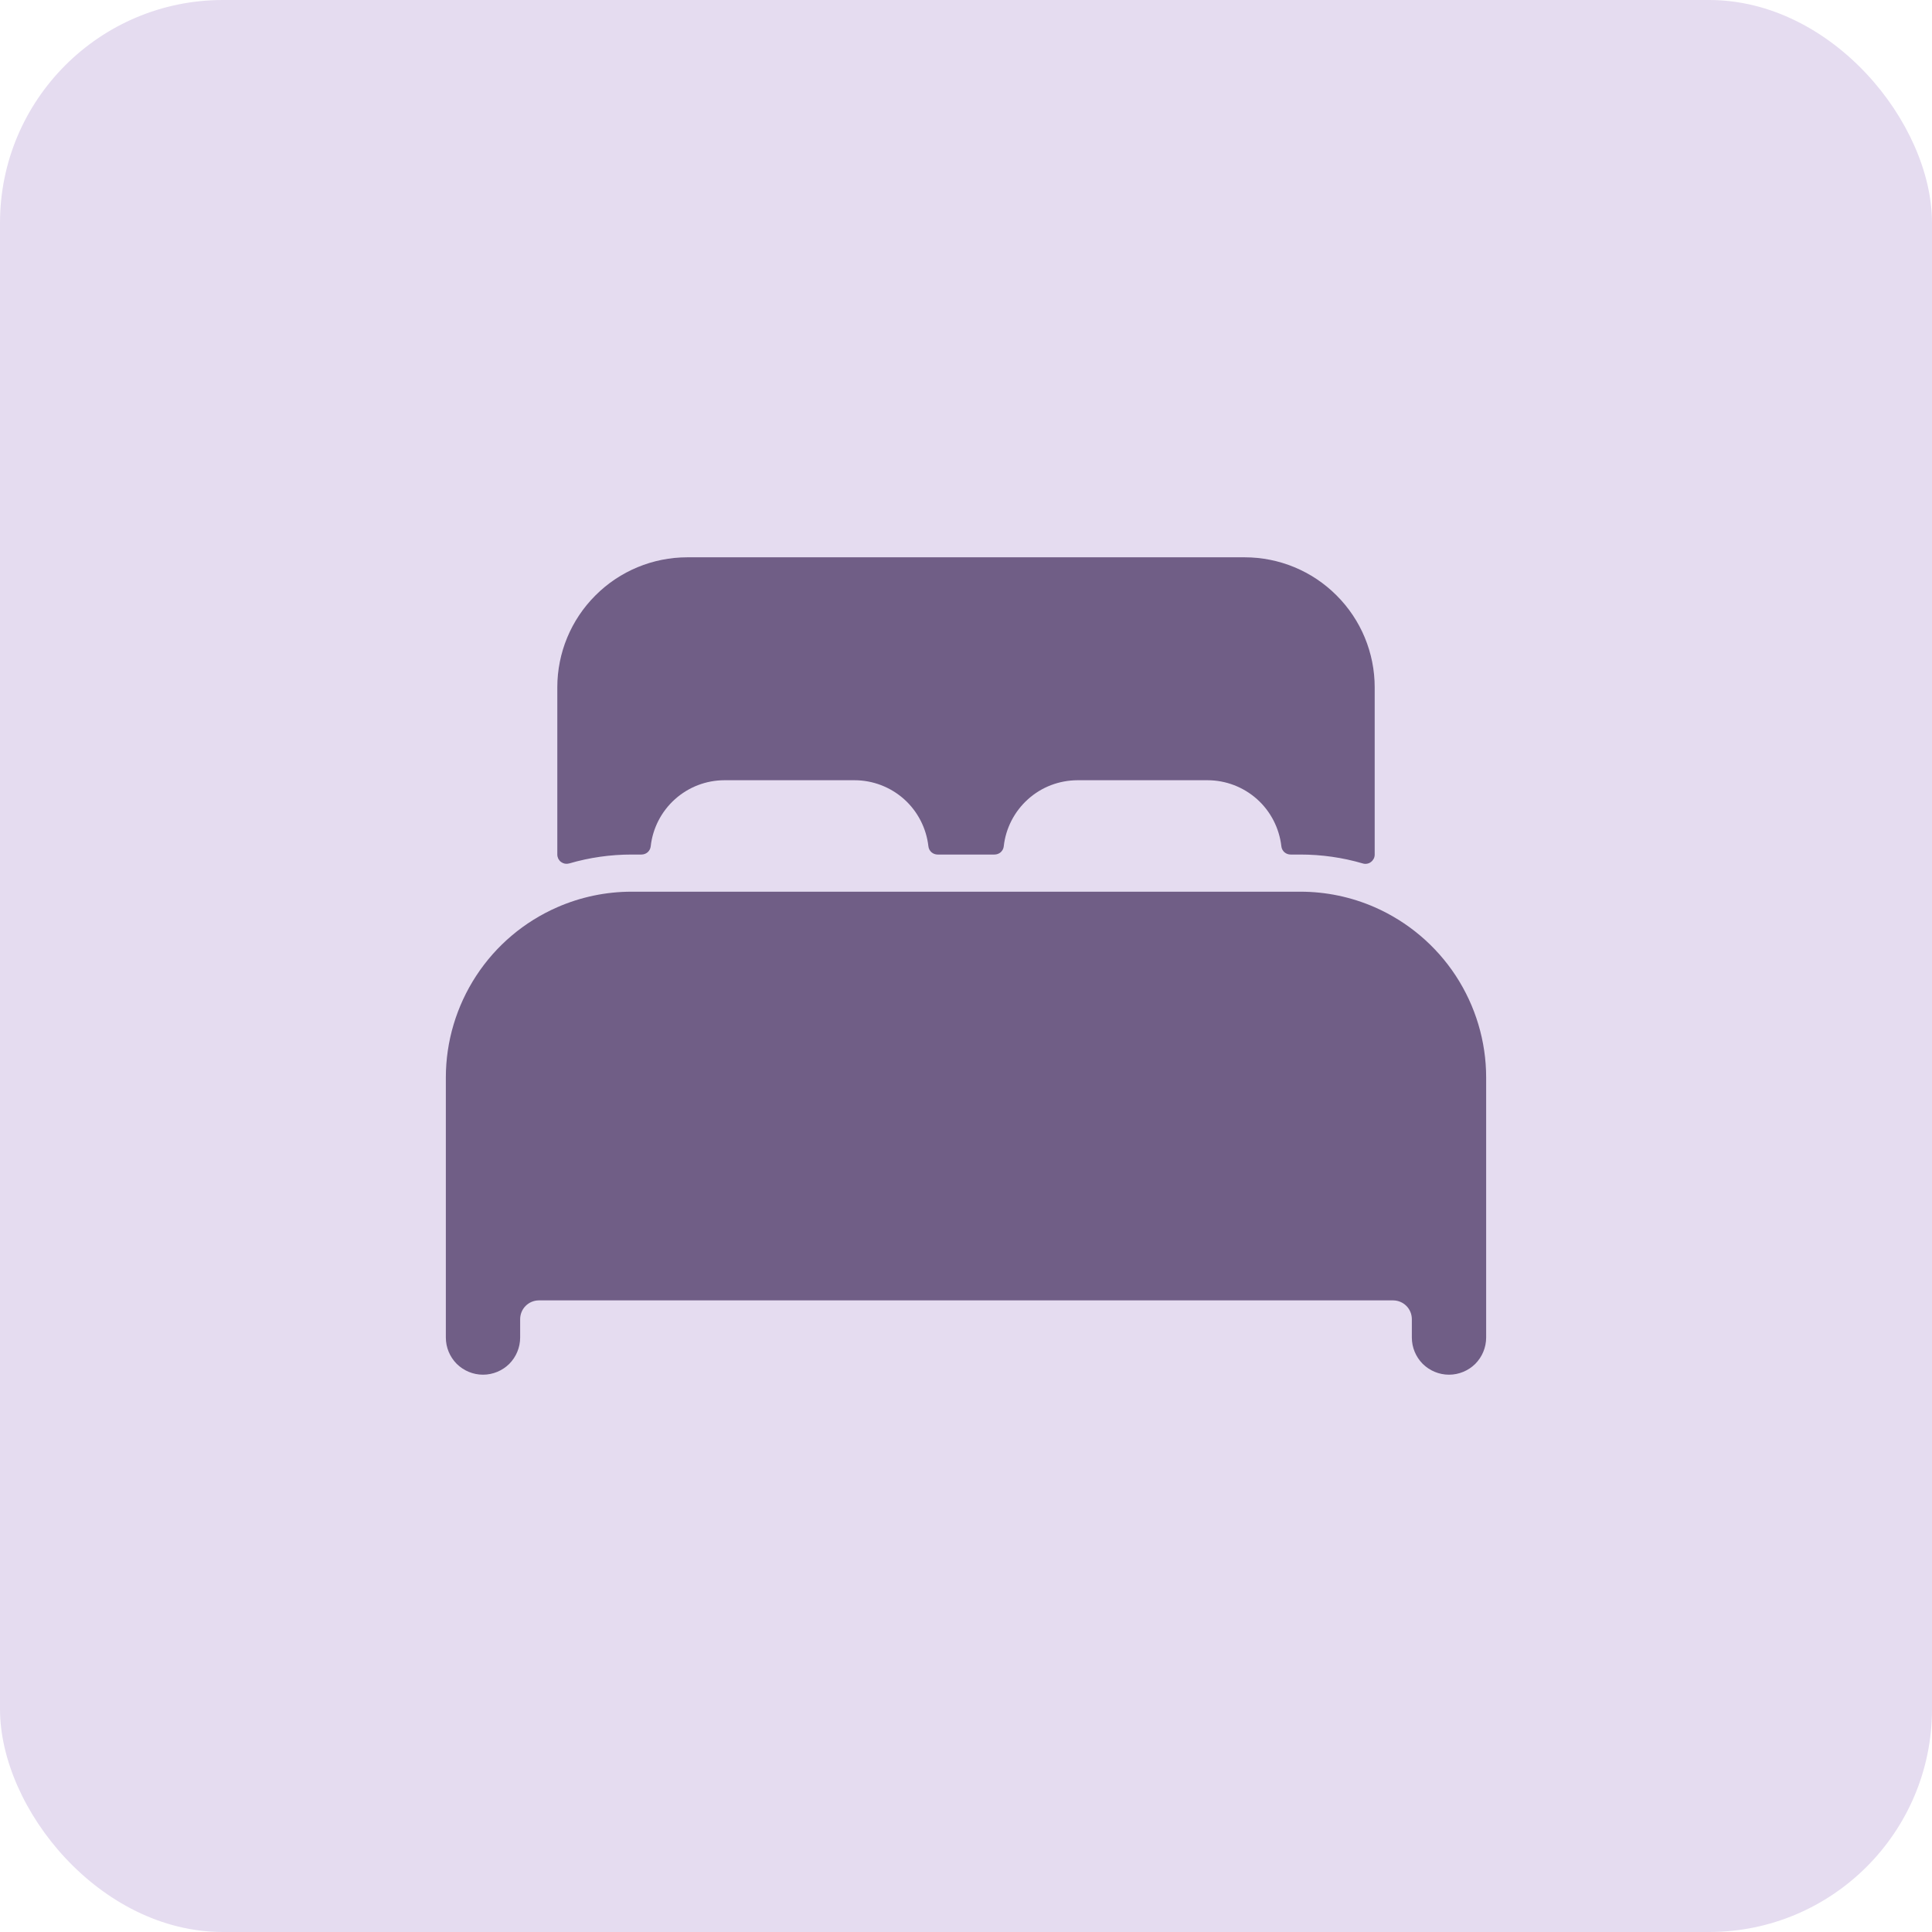
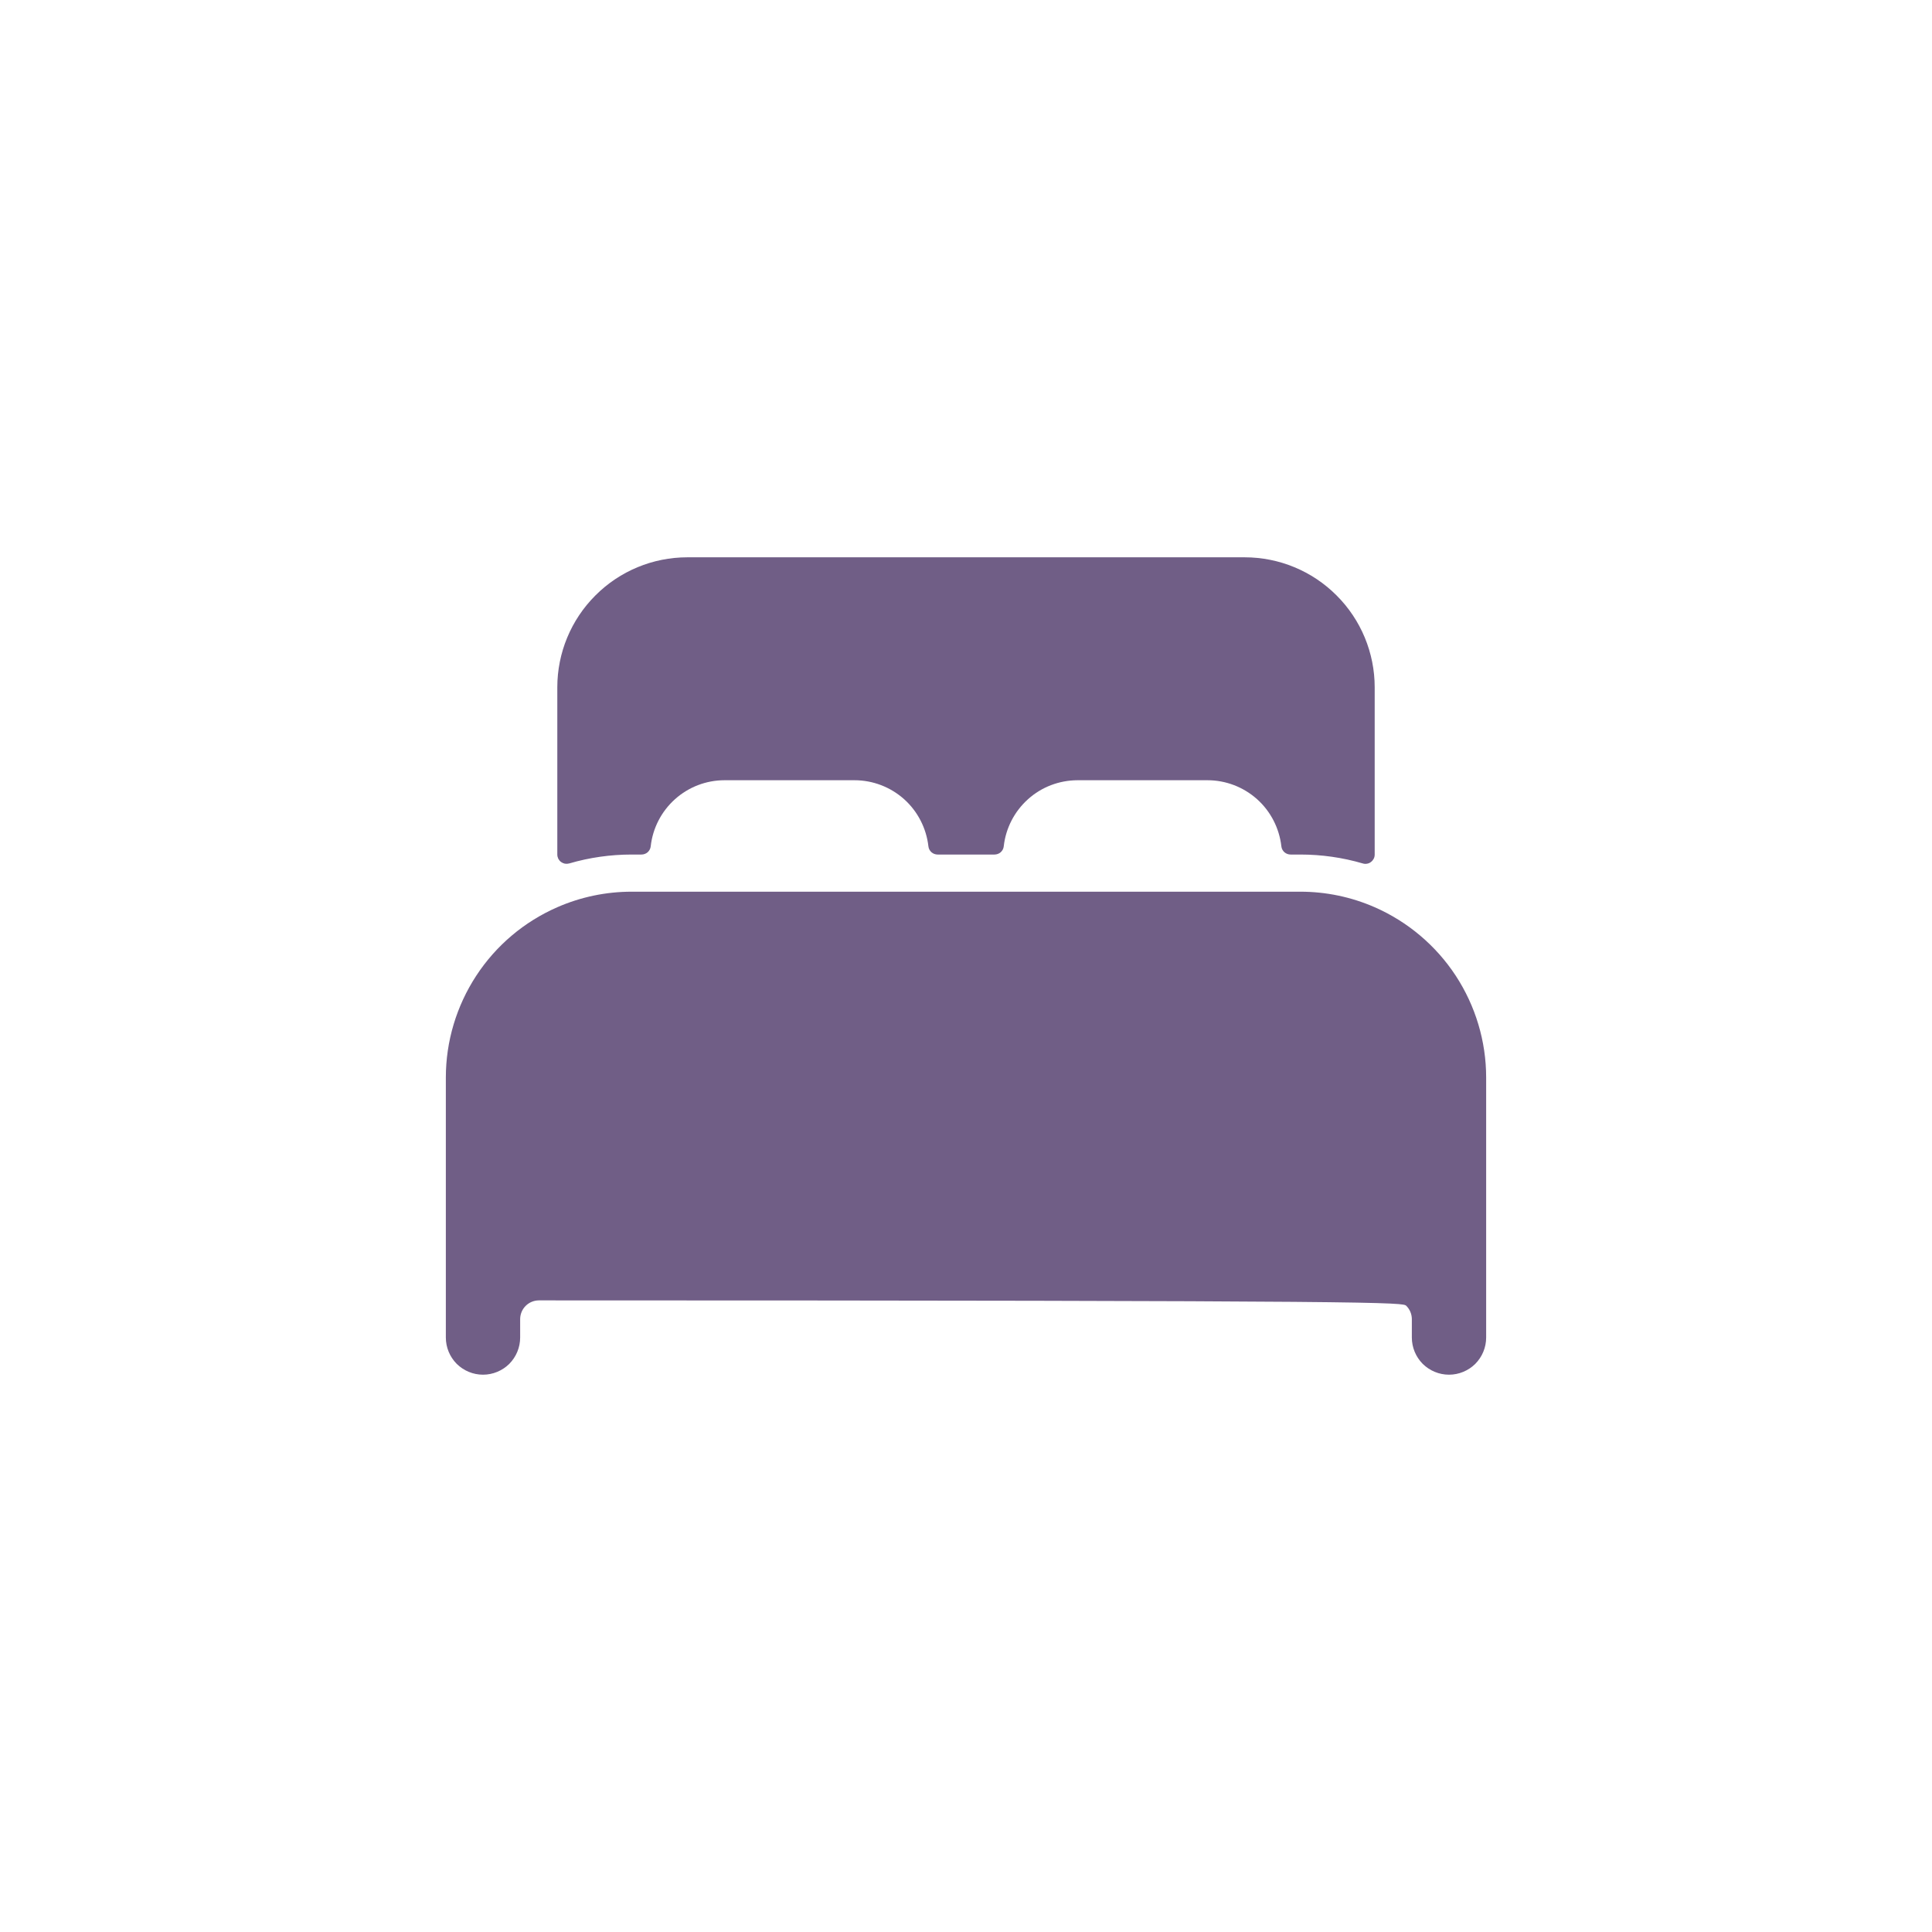
<svg xmlns="http://www.w3.org/2000/svg" width="26" height="26" viewBox="0 0 26 26" fill="none">
-   <rect width="26" height="26" rx="3" fill="#E5DCF0" />
-   <path d="M18.5 12.209C18.185 12.071 17.844 12 17.5 12H8.5C8.156 12 7.815 12.071 7.5 12.209C7.054 12.404 6.675 12.724 6.409 13.131C6.143 13.538 6 14.014 6 14.5V18C6 18.133 6.053 18.26 6.146 18.354C6.24 18.447 6.367 18.5 6.5 18.5C6.633 18.5 6.76 18.447 6.854 18.354C6.947 18.26 7 18.133 7 18V17.75C7.001 17.684 7.027 17.621 7.074 17.574C7.121 17.527 7.184 17.501 7.25 17.5H18.75C18.816 17.501 18.879 17.527 18.926 17.574C18.973 17.621 18.999 17.684 19 17.75V18C19 18.133 19.053 18.26 19.146 18.354C19.24 18.447 19.367 18.5 19.5 18.5C19.633 18.5 19.76 18.447 19.854 18.354C19.947 18.26 20 18.133 20 18V14.5C20 14.014 19.857 13.538 19.591 13.131C19.325 12.725 18.945 12.404 18.5 12.209Z" fill="#705E86" />
+   <path d="M18.5 12.209C18.185 12.071 17.844 12 17.5 12H8.5C8.156 12 7.815 12.071 7.5 12.209C7.054 12.404 6.675 12.724 6.409 13.131C6.143 13.538 6 14.014 6 14.5V18C6 18.133 6.053 18.26 6.146 18.354C6.24 18.447 6.367 18.5 6.5 18.5C6.633 18.5 6.76 18.447 6.854 18.354C6.947 18.26 7 18.133 7 18V17.75C7.001 17.684 7.027 17.621 7.074 17.574C7.121 17.527 7.184 17.501 7.25 17.5C18.816 17.501 18.879 17.527 18.926 17.574C18.973 17.621 18.999 17.684 19 17.75V18C19 18.133 19.053 18.26 19.146 18.354C19.24 18.447 19.367 18.5 19.5 18.5C19.633 18.5 19.76 18.447 19.854 18.354C19.947 18.26 20 18.133 20 18V14.5C20 14.014 19.857 13.538 19.591 13.131C19.325 12.725 18.945 12.404 18.5 12.209Z" fill="#705E86" />
  <path d="M16.75 7.5H9.25C8.786 7.5 8.341 7.684 8.013 8.013C7.684 8.341 7.5 8.786 7.5 9.25V11.5C7.5 11.519 7.505 11.539 7.513 11.556C7.522 11.573 7.534 11.588 7.55 11.6C7.565 11.611 7.583 11.619 7.602 11.623C7.621 11.626 7.641 11.625 7.66 11.62C7.933 11.54 8.216 11.5 8.5 11.5H8.632C8.663 11.5 8.693 11.489 8.716 11.469C8.739 11.448 8.754 11.42 8.757 11.389C8.784 11.145 8.901 10.919 9.084 10.755C9.267 10.591 9.504 10.5 9.75 10.5H11.5C11.746 10.5 11.983 10.591 12.167 10.755C12.35 10.919 12.466 11.145 12.494 11.389C12.497 11.42 12.512 11.448 12.535 11.469C12.558 11.489 12.588 11.5 12.619 11.5H13.383C13.414 11.5 13.444 11.489 13.467 11.469C13.49 11.448 13.505 11.42 13.508 11.389C13.535 11.145 13.652 10.919 13.835 10.755C14.017 10.591 14.254 10.501 14.5 10.5H16.25C16.496 10.5 16.733 10.591 16.917 10.755C17.1 10.919 17.216 11.145 17.244 11.389C17.247 11.42 17.262 11.448 17.285 11.469C17.308 11.489 17.338 11.5 17.369 11.5H17.5C17.784 11.5 18.067 11.54 18.34 11.62C18.359 11.626 18.379 11.627 18.398 11.623C18.417 11.62 18.435 11.612 18.45 11.6C18.466 11.588 18.478 11.573 18.487 11.556C18.496 11.539 18.5 11.519 18.5 11.5V9.25C18.5 8.786 18.316 8.341 17.987 8.013C17.659 7.684 17.214 7.5 16.75 7.5Z" fill="#705E86" />
</svg>